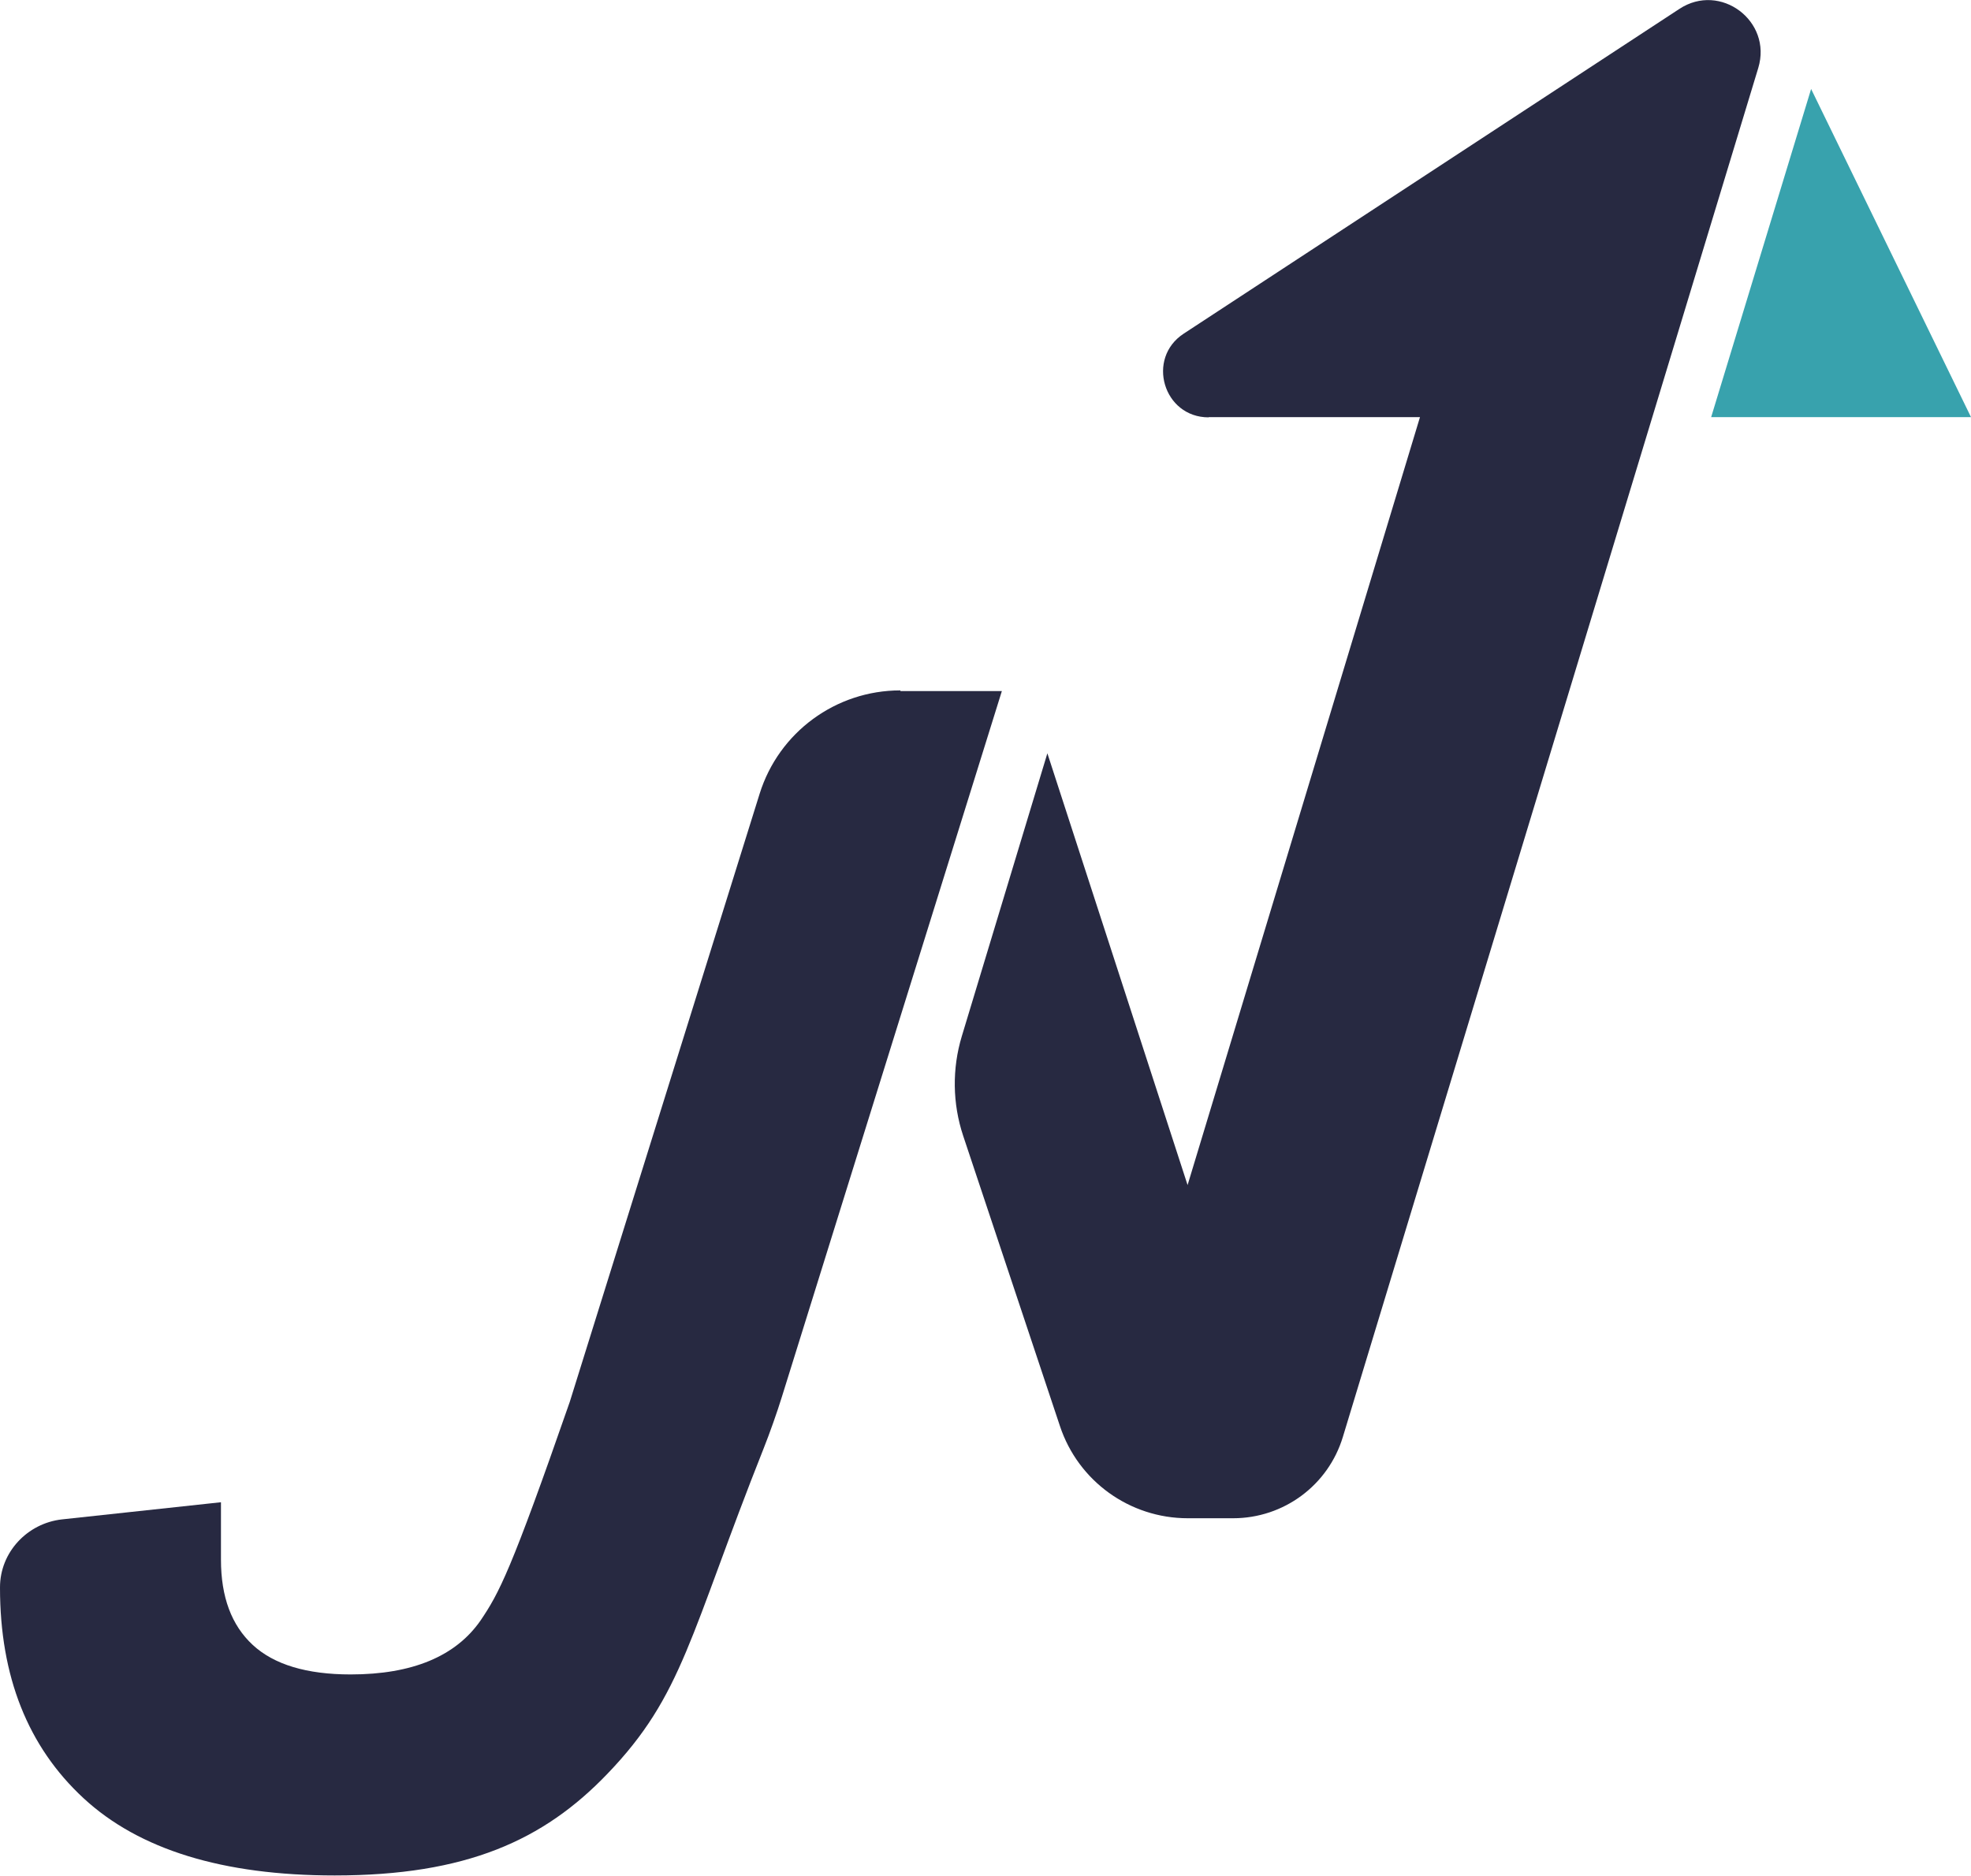
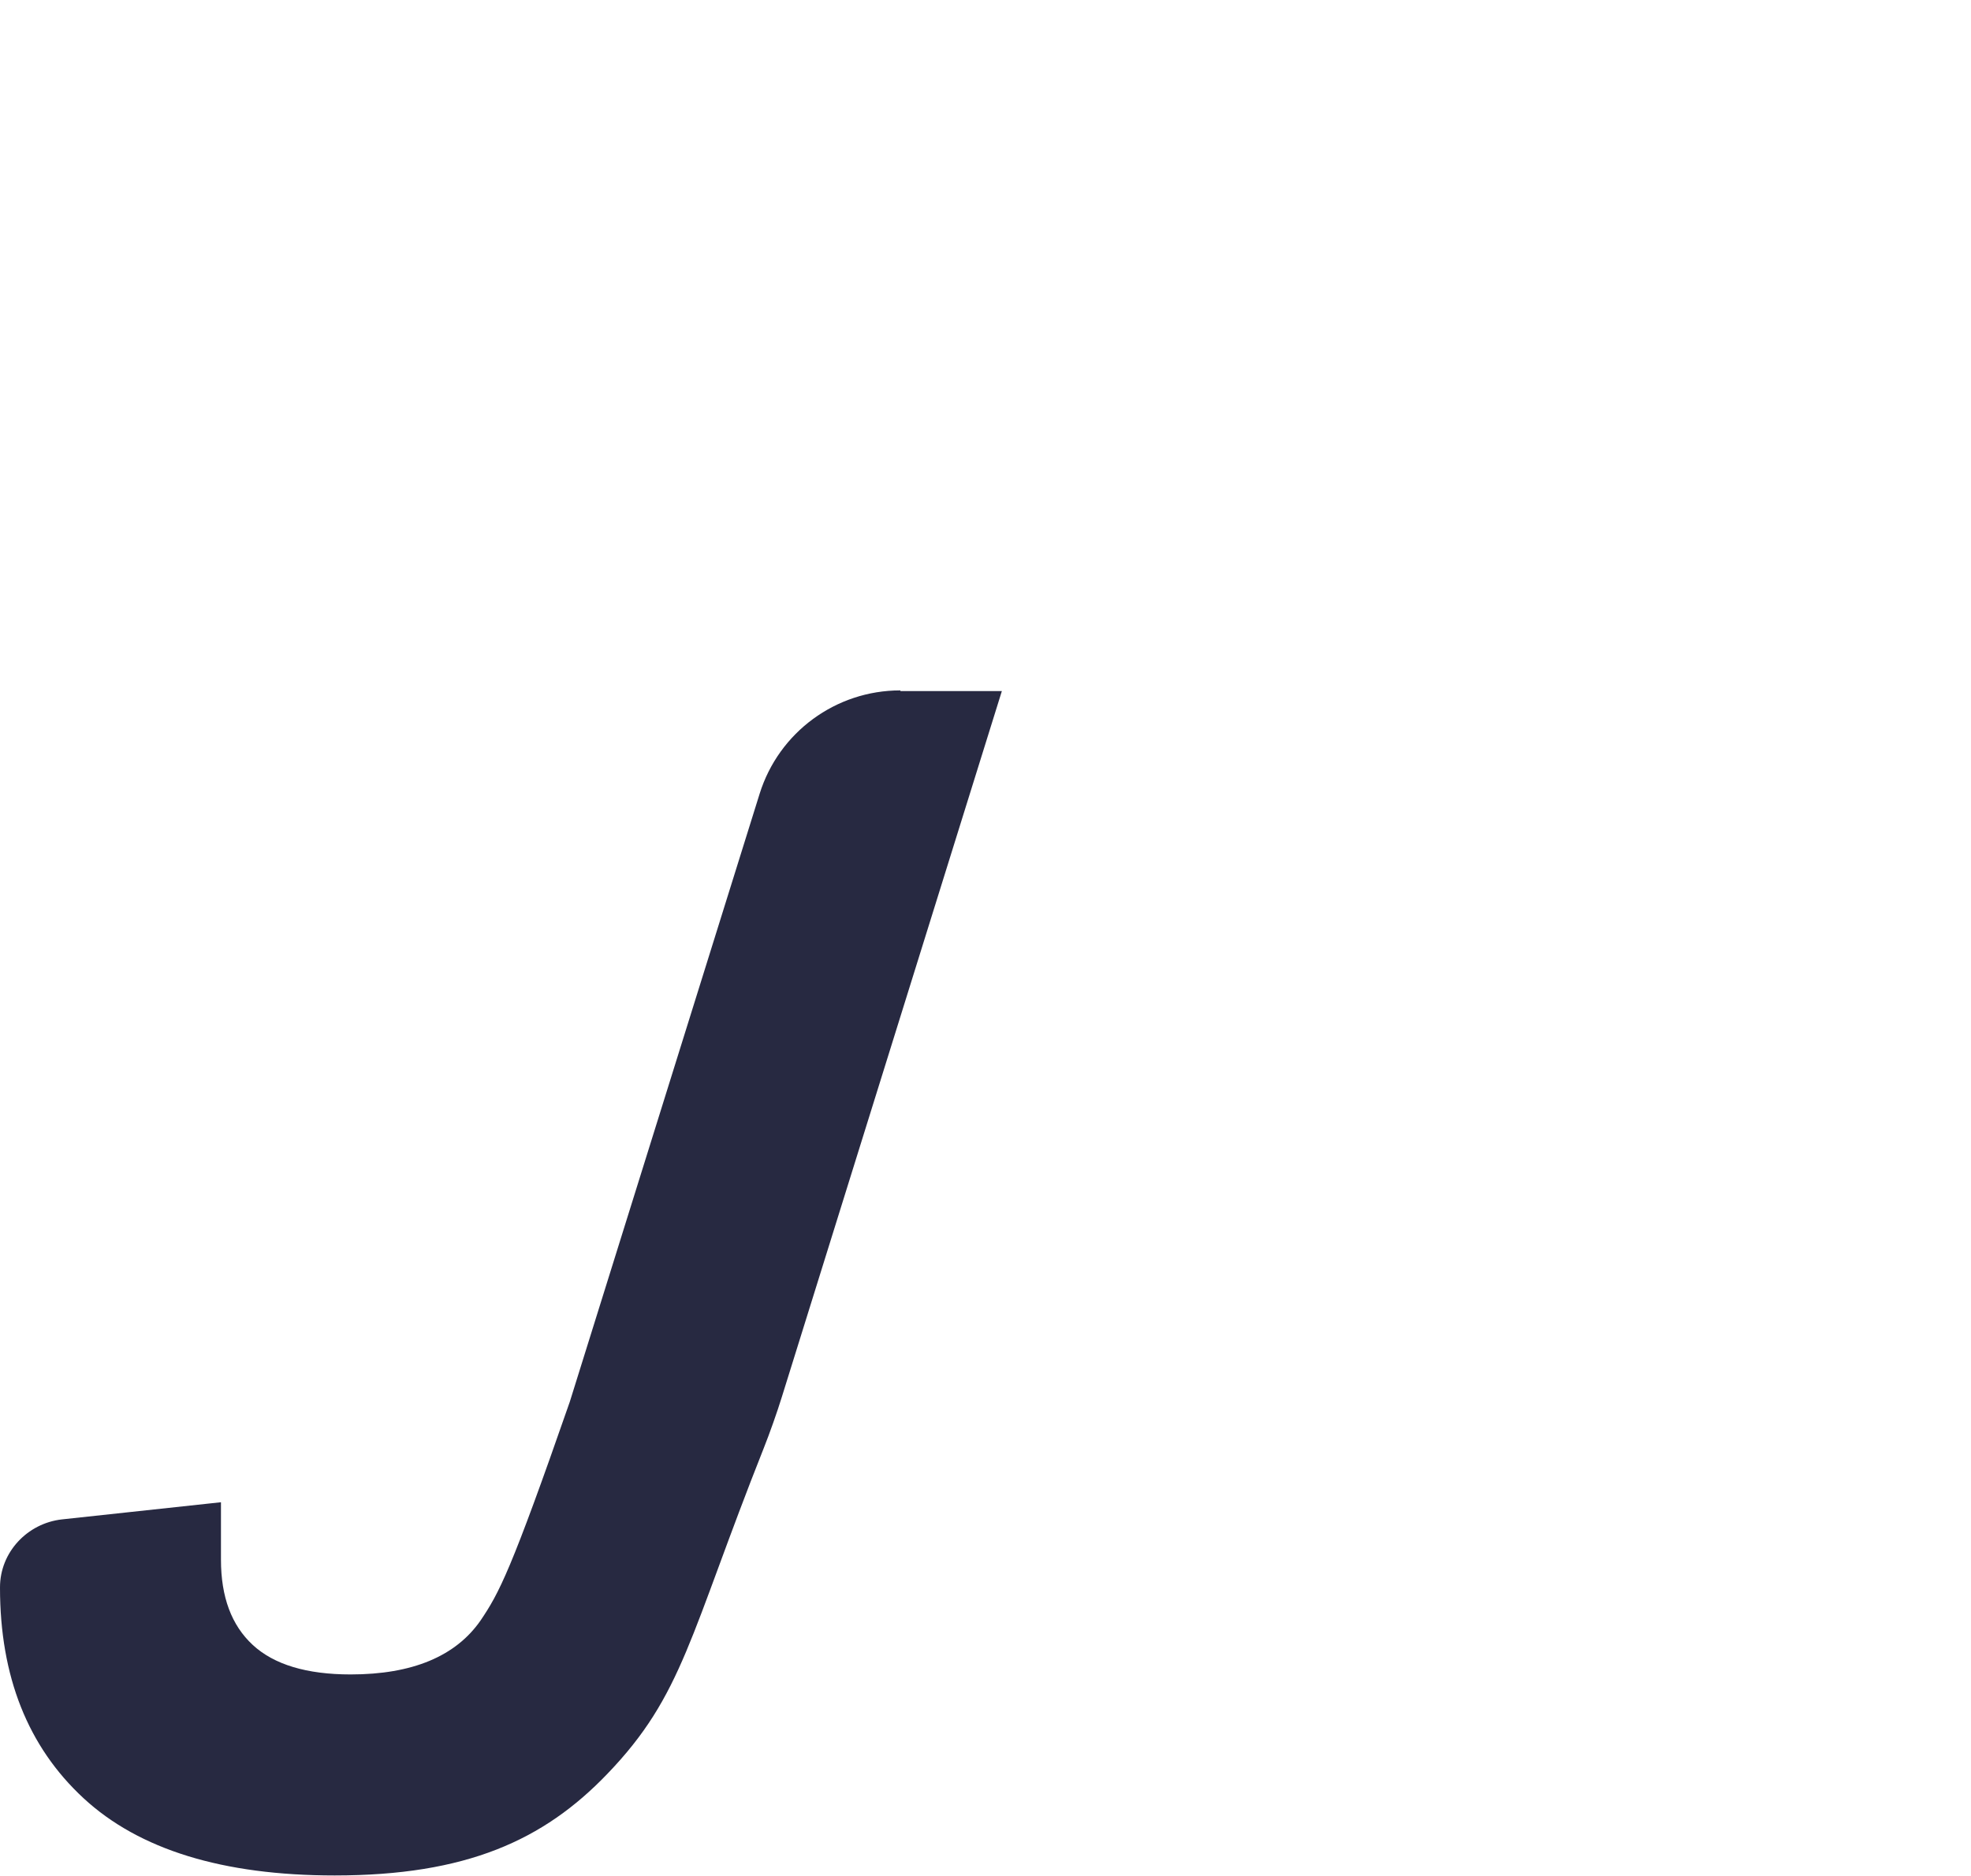
<svg xmlns="http://www.w3.org/2000/svg" id="uuid-e05b3a4f-e809-4d62-8cd4-bc968d99d0c9" viewBox="0 0 86.17 82.02">
-   <polygon points="86.17 18.24 74.81 18.24 79.18 3.89 86.17 18.24" style="fill:#38a2ad;" />
  <path d="M39.37,30.22h4.43l-9.62,30.87c-.19.62-.54,1.61-.78,2.21-3.26,8.21-3.53,10.82-6.85,14.27-2.78,2.9-6.16,4.44-11.92,4.44-4.89,0-8.55-1.13-10.98-3.38-2.43-2.25-3.65-5.32-3.65-9.2,0,0,0-.02,0-.02,0-1.53,1.19-2.8,2.71-2.97l6.95-.75s0,0,0,0v2.51c0,1.63.46,2.87,1.39,3.73.93.86,2.36,1.29,4.28,1.29,2.69,0,4.59-.79,5.68-2.36.81-1.2,1.32-2.14,3.9-9.56l8.3-26.59c.84-2.69,3.33-4.52,6.15-4.52Z" style="fill:#272941;" />
-   <path d="M52.84,18.24h9.24l-10.16,33.58-6.13-18.88-3.74,12.37c-.43,1.42-.41,2.95.06,4.36l4.23,12.69c.8,2.41,3.05,4.03,5.59,4.03h1.98c2.21,0,4.16-1.44,4.8-3.56L76.87,2.97c.62-2.05-1.66-3.76-3.45-2.58l-21.67,14.2c-1.65,1.08-.89,3.66,1.09,3.66Z" style="fill:#272941;" />
</svg>